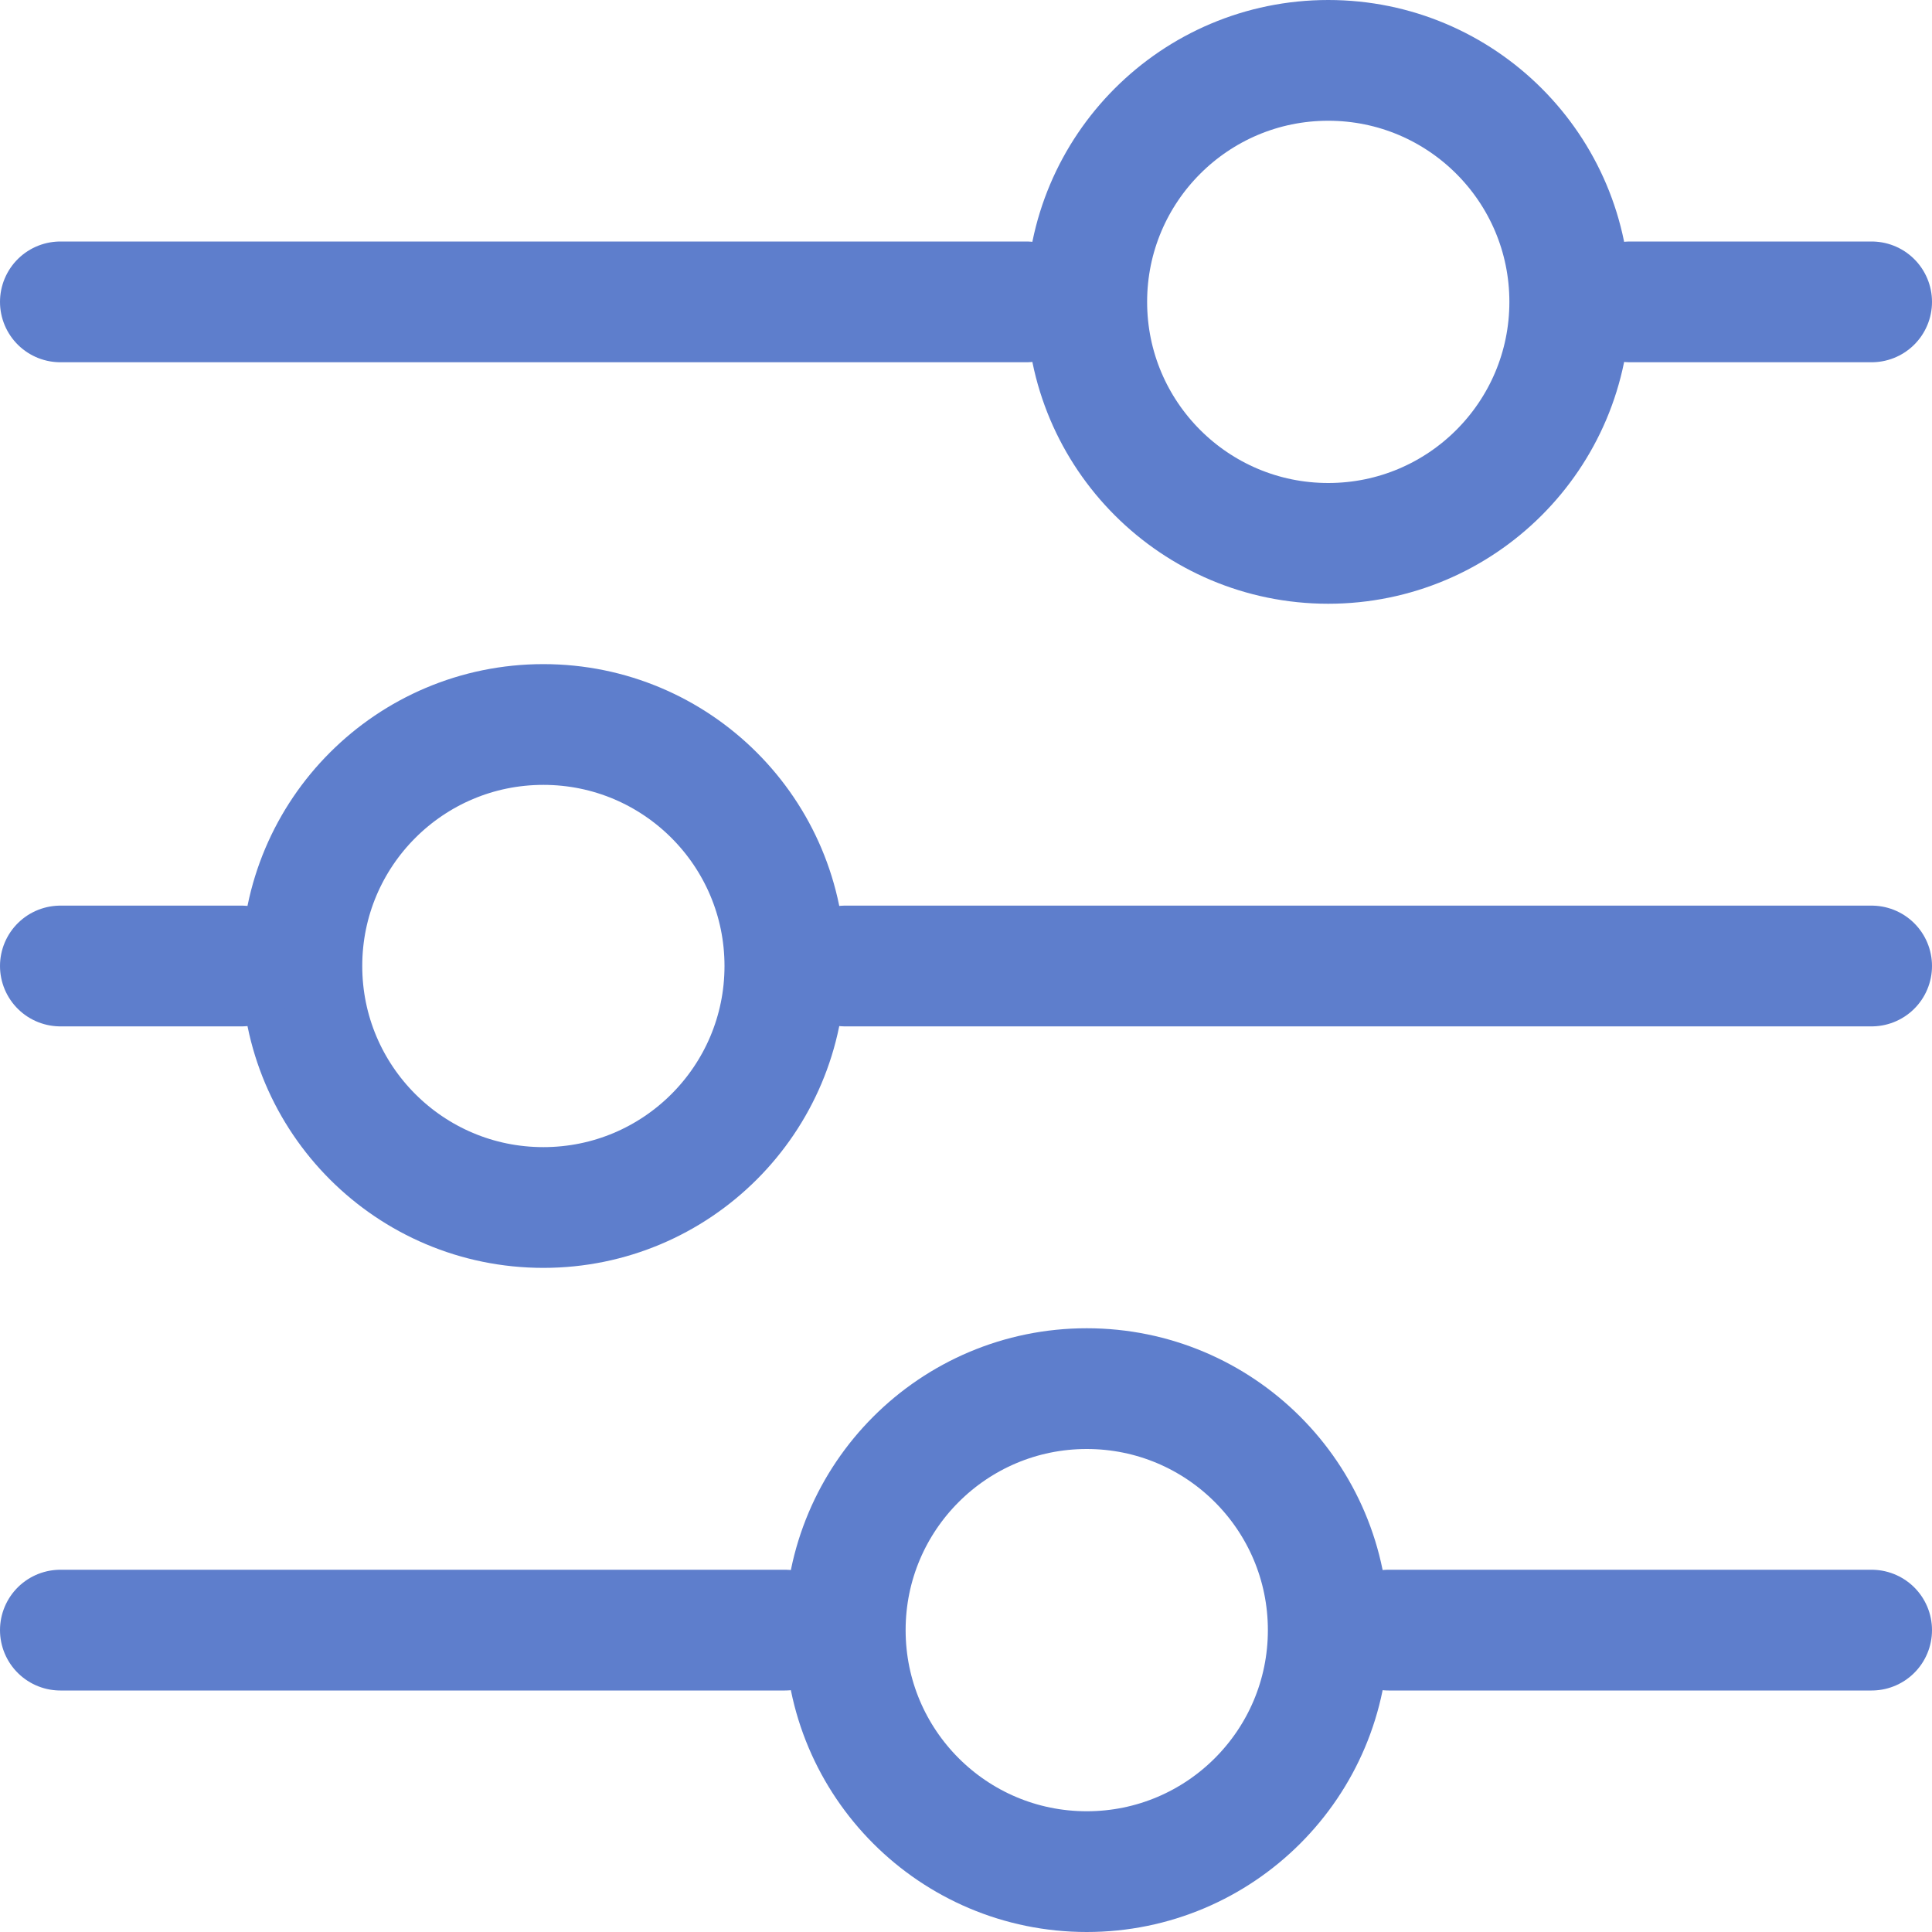
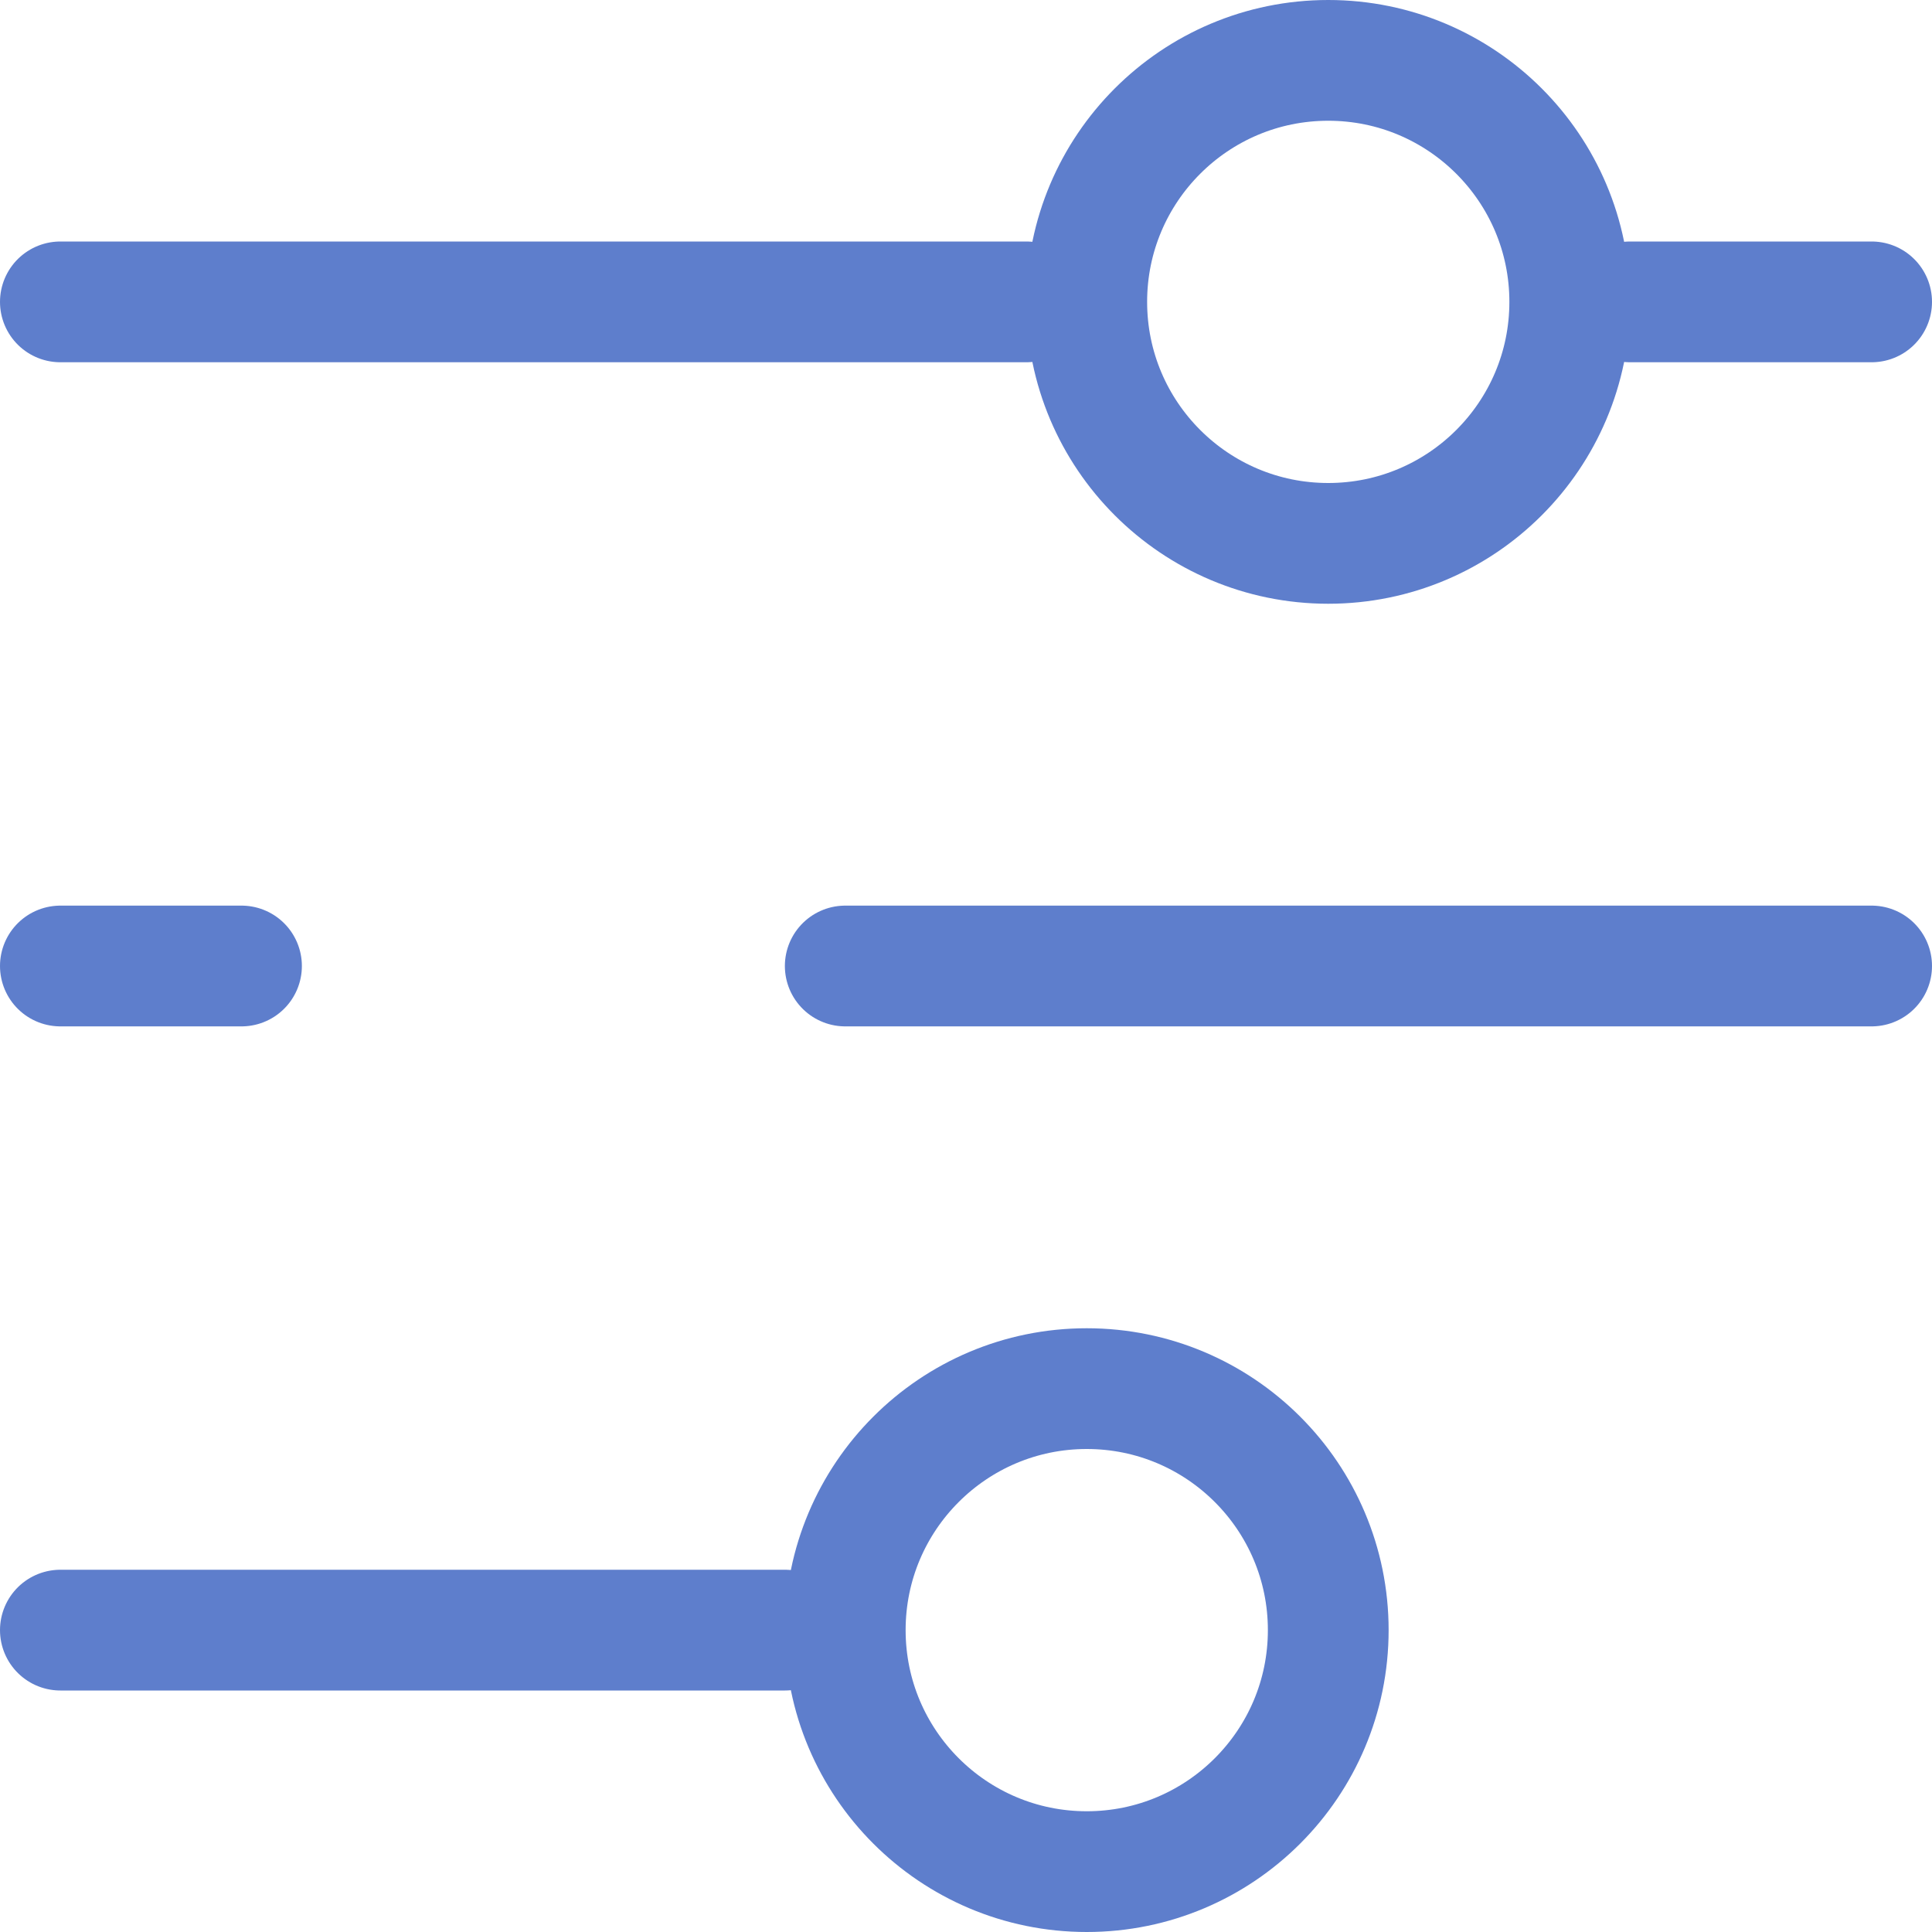
<svg xmlns="http://www.w3.org/2000/svg" width="32" height="32" fill="none">
  <circle cx="22" cy="5" r="4" stroke="#5E7ECC" stroke-width="2" />
-   <circle cx="9" cy="16" r="4" stroke="#5E7ECC" stroke-width="2" />
  <circle cx="18" cy="27" r="4" stroke="#5E7ECC" stroke-width="2" />
-   <path stroke="#5E7ECC" stroke-width="2" stroke-linecap="round" d="M1 5h16m-3 11h17m-8 11h8M1 27h12M27 5h4M1 16h3" />
+   <path stroke="#5E7ECC" stroke-width="2" stroke-linecap="round" d="M1 5h16m-3 11h17m-8 11M1 27h12M27 5h4M1 16h3" />
</svg>